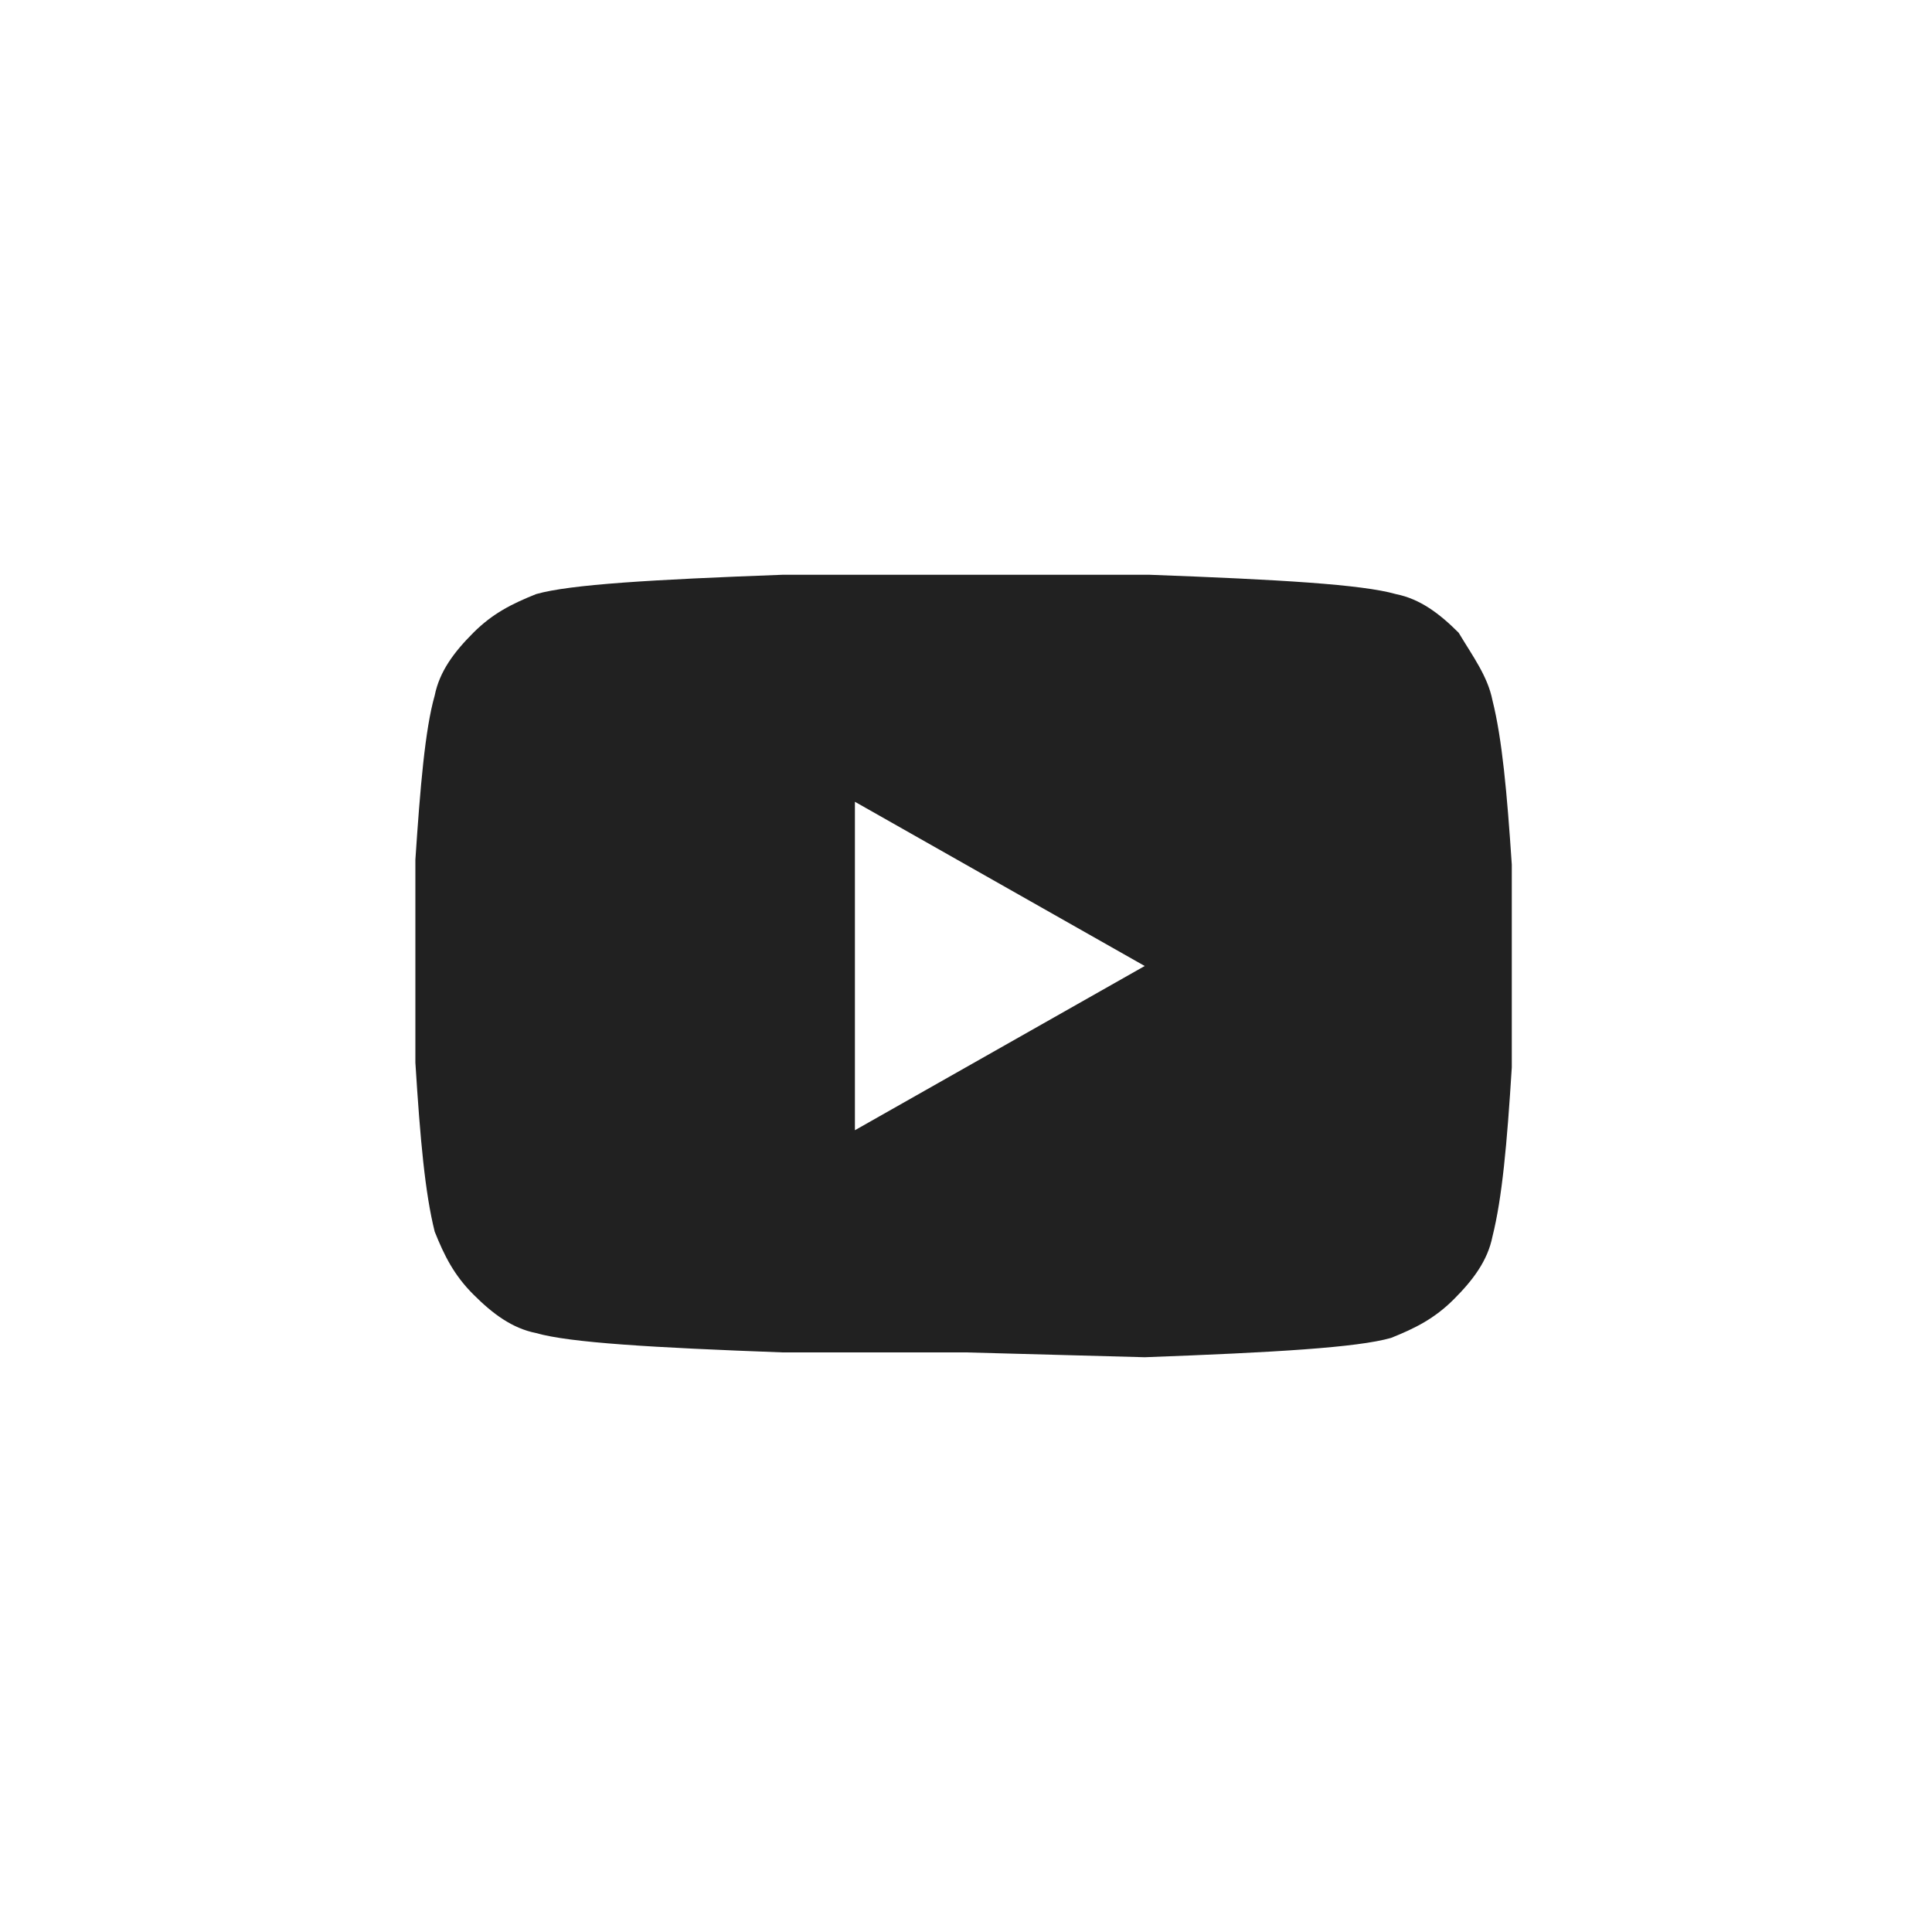
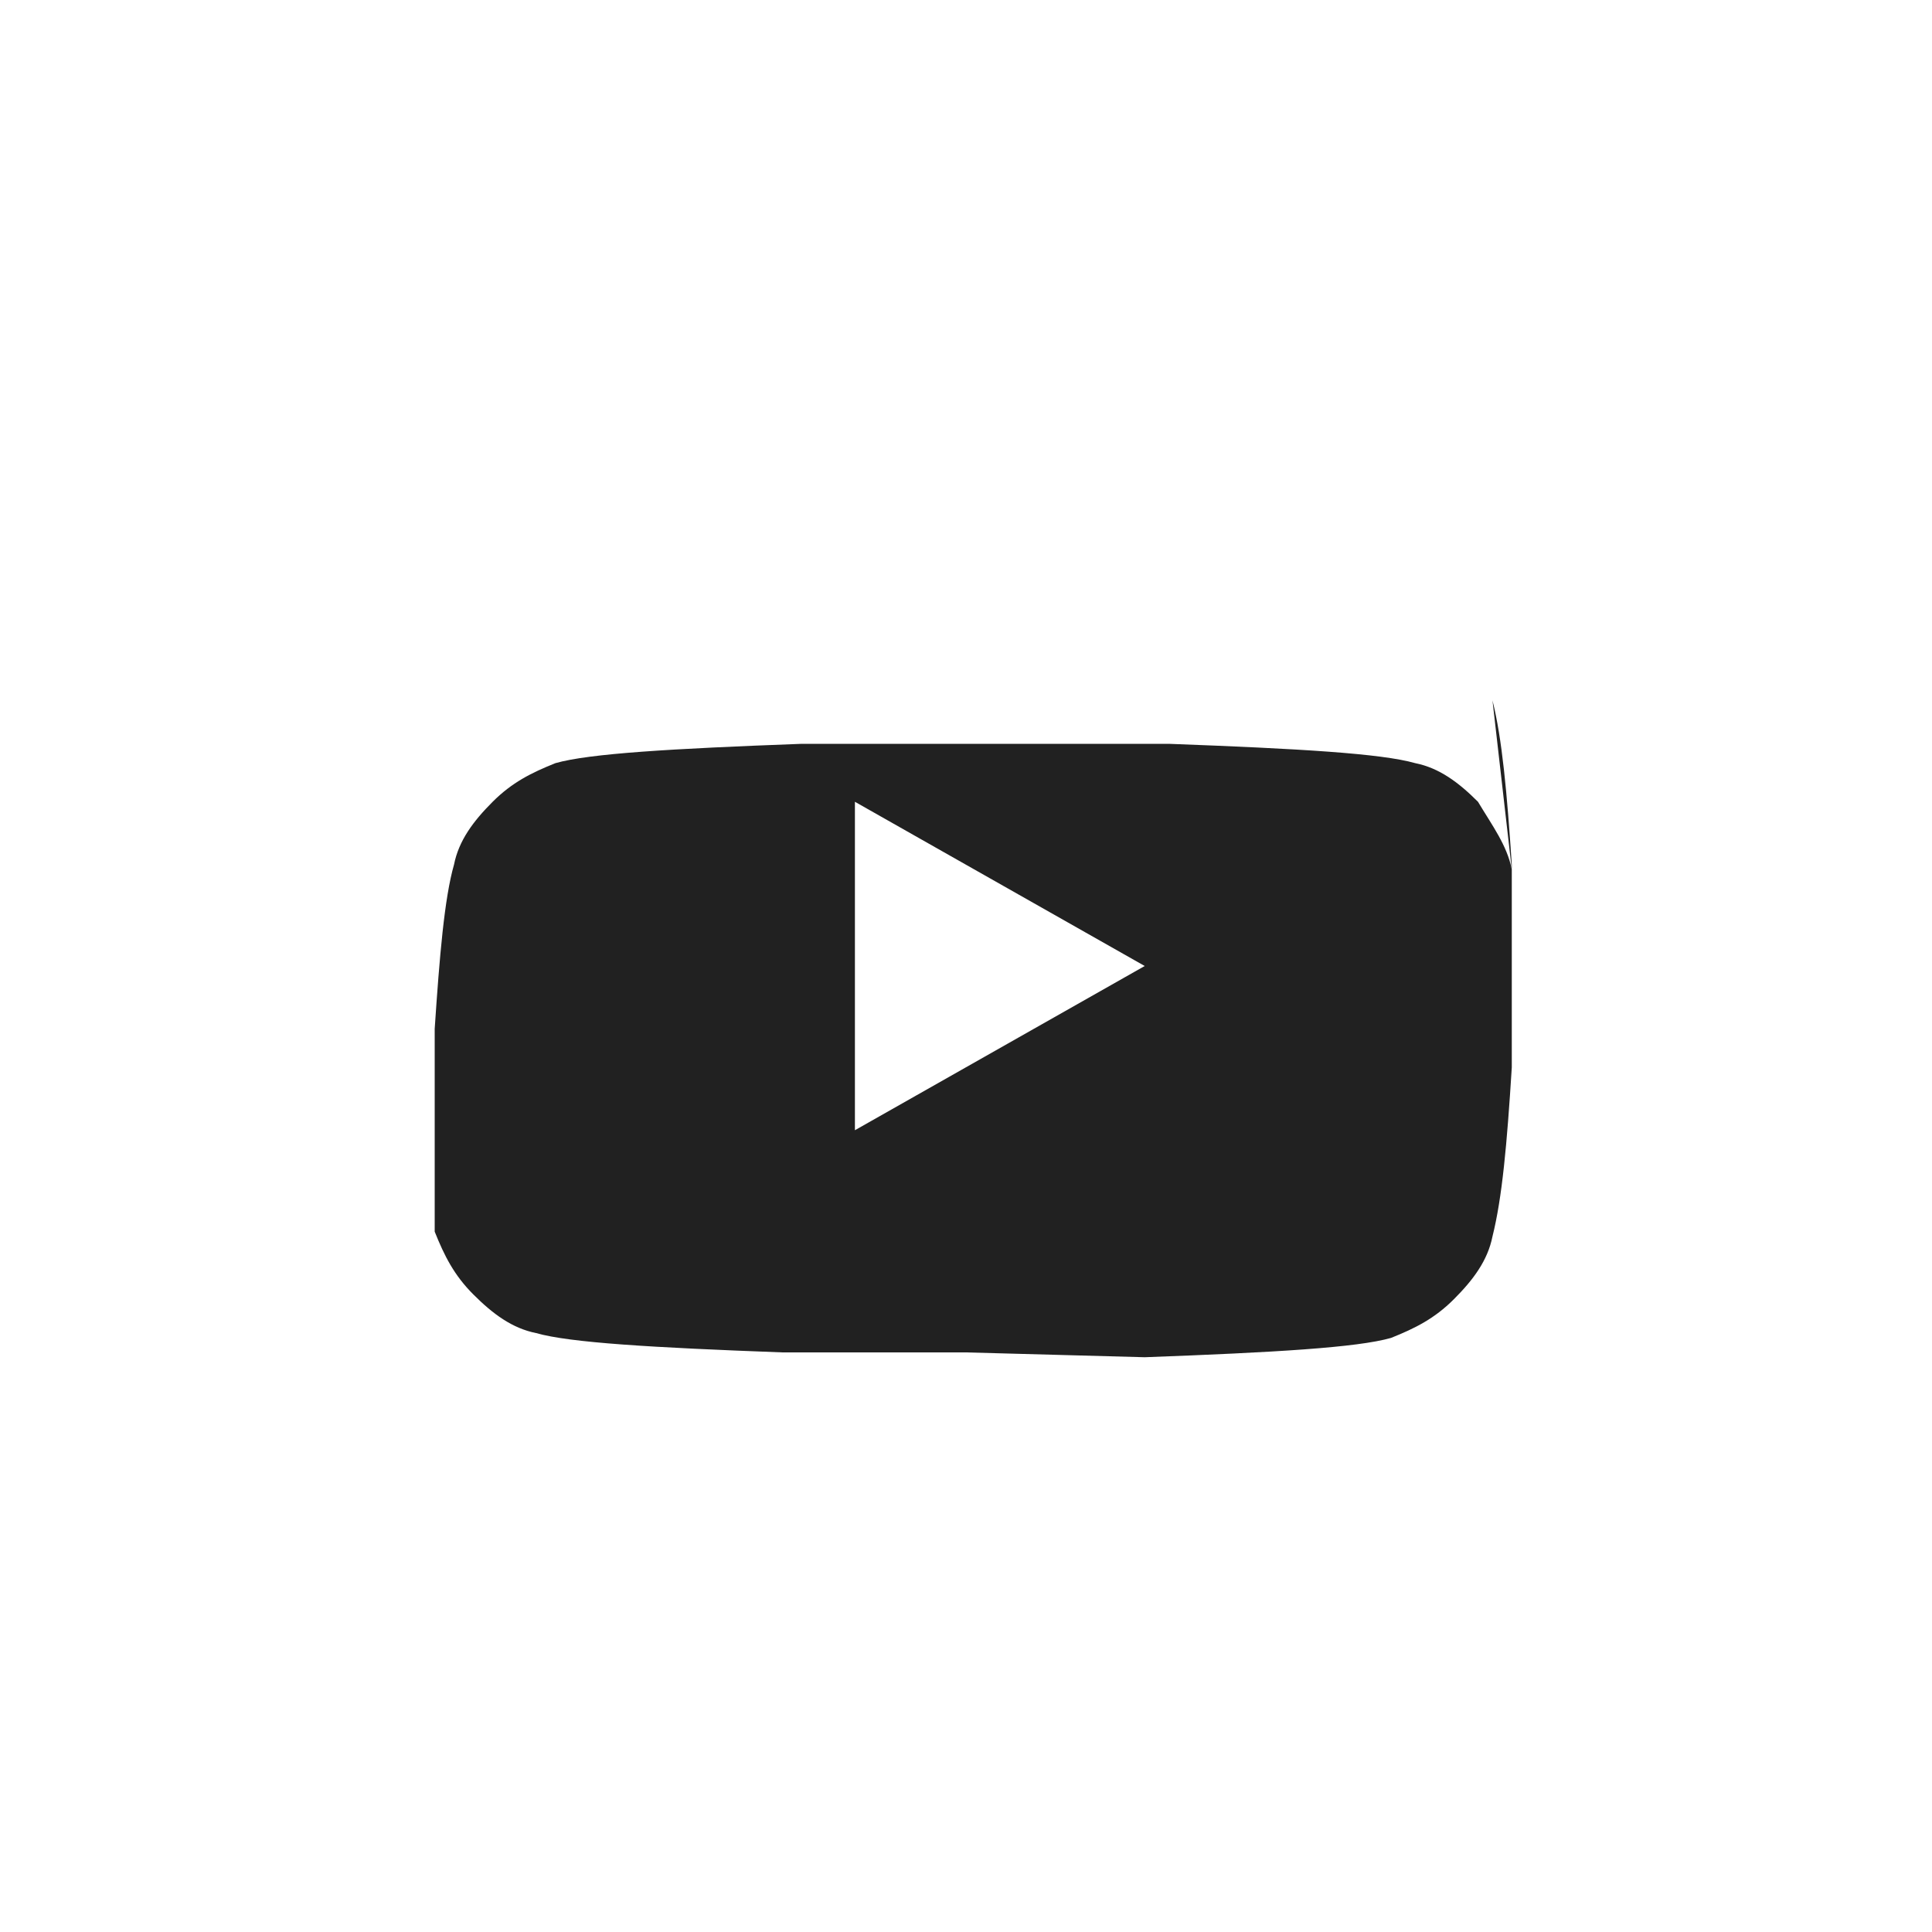
<svg xmlns="http://www.w3.org/2000/svg" width="350" height="350">
-   <path fill="#212121" d="M154.875 204.75l52.5-29.75-52.5-29.75v59.5zm115.5-77.875c1.75 7 2.625 16.625 3.5 29.75v36.75c-.875 14-1.75 23.625-3.5 30.625-.875 4.375-3.5 7.875-7 11.375s-7 5.25-11.375 7c-6.125 1.75-21 2.625-44.625 3.5L175 245h-33.25c-23.625-.875-38.5-1.75-44.625-3.5-4.375-.875-7.875-3.5-11.375-7s-5.25-7-7-11.375c-1.75-7-2.625-16.625-3.5-30.625v-36.75c.875-13.125 1.75-23.625 3.5-29.75.875-4.375 3.5-7.875 7-11.375s7-5.25 11.375-7c6.125-1.75 21-2.625 44.625-3.5h66.5c23.625.875 38.5 1.75 44.625 3.5 4.375.875 7.875 3.5 11.375 7 2.625 4.375 5.25 7.875 6.125 12.25" />
+   <path fill="#212121" d="M154.875 204.75l52.5-29.75-52.5-29.75v59.5zm115.5-77.875c1.75 7 2.625 16.625 3.5 29.75v36.75c-.875 14-1.75 23.625-3.5 30.625-.875 4.375-3.5 7.875-7 11.375s-7 5.25-11.375 7c-6.125 1.75-21 2.625-44.625 3.5L175 245h-33.25c-23.625-.875-38.5-1.75-44.625-3.5-4.375-.875-7.875-3.5-11.375-7s-5.25-7-7-11.375v-36.75c.875-13.125 1.75-23.625 3.5-29.75.875-4.375 3.5-7.875 7-11.375s7-5.25 11.375-7c6.125-1.75 21-2.625 44.625-3.5h66.5c23.625.875 38.5 1.75 44.625 3.5 4.375.875 7.875 3.5 11.375 7 2.625 4.375 5.25 7.875 6.125 12.25" />
</svg>